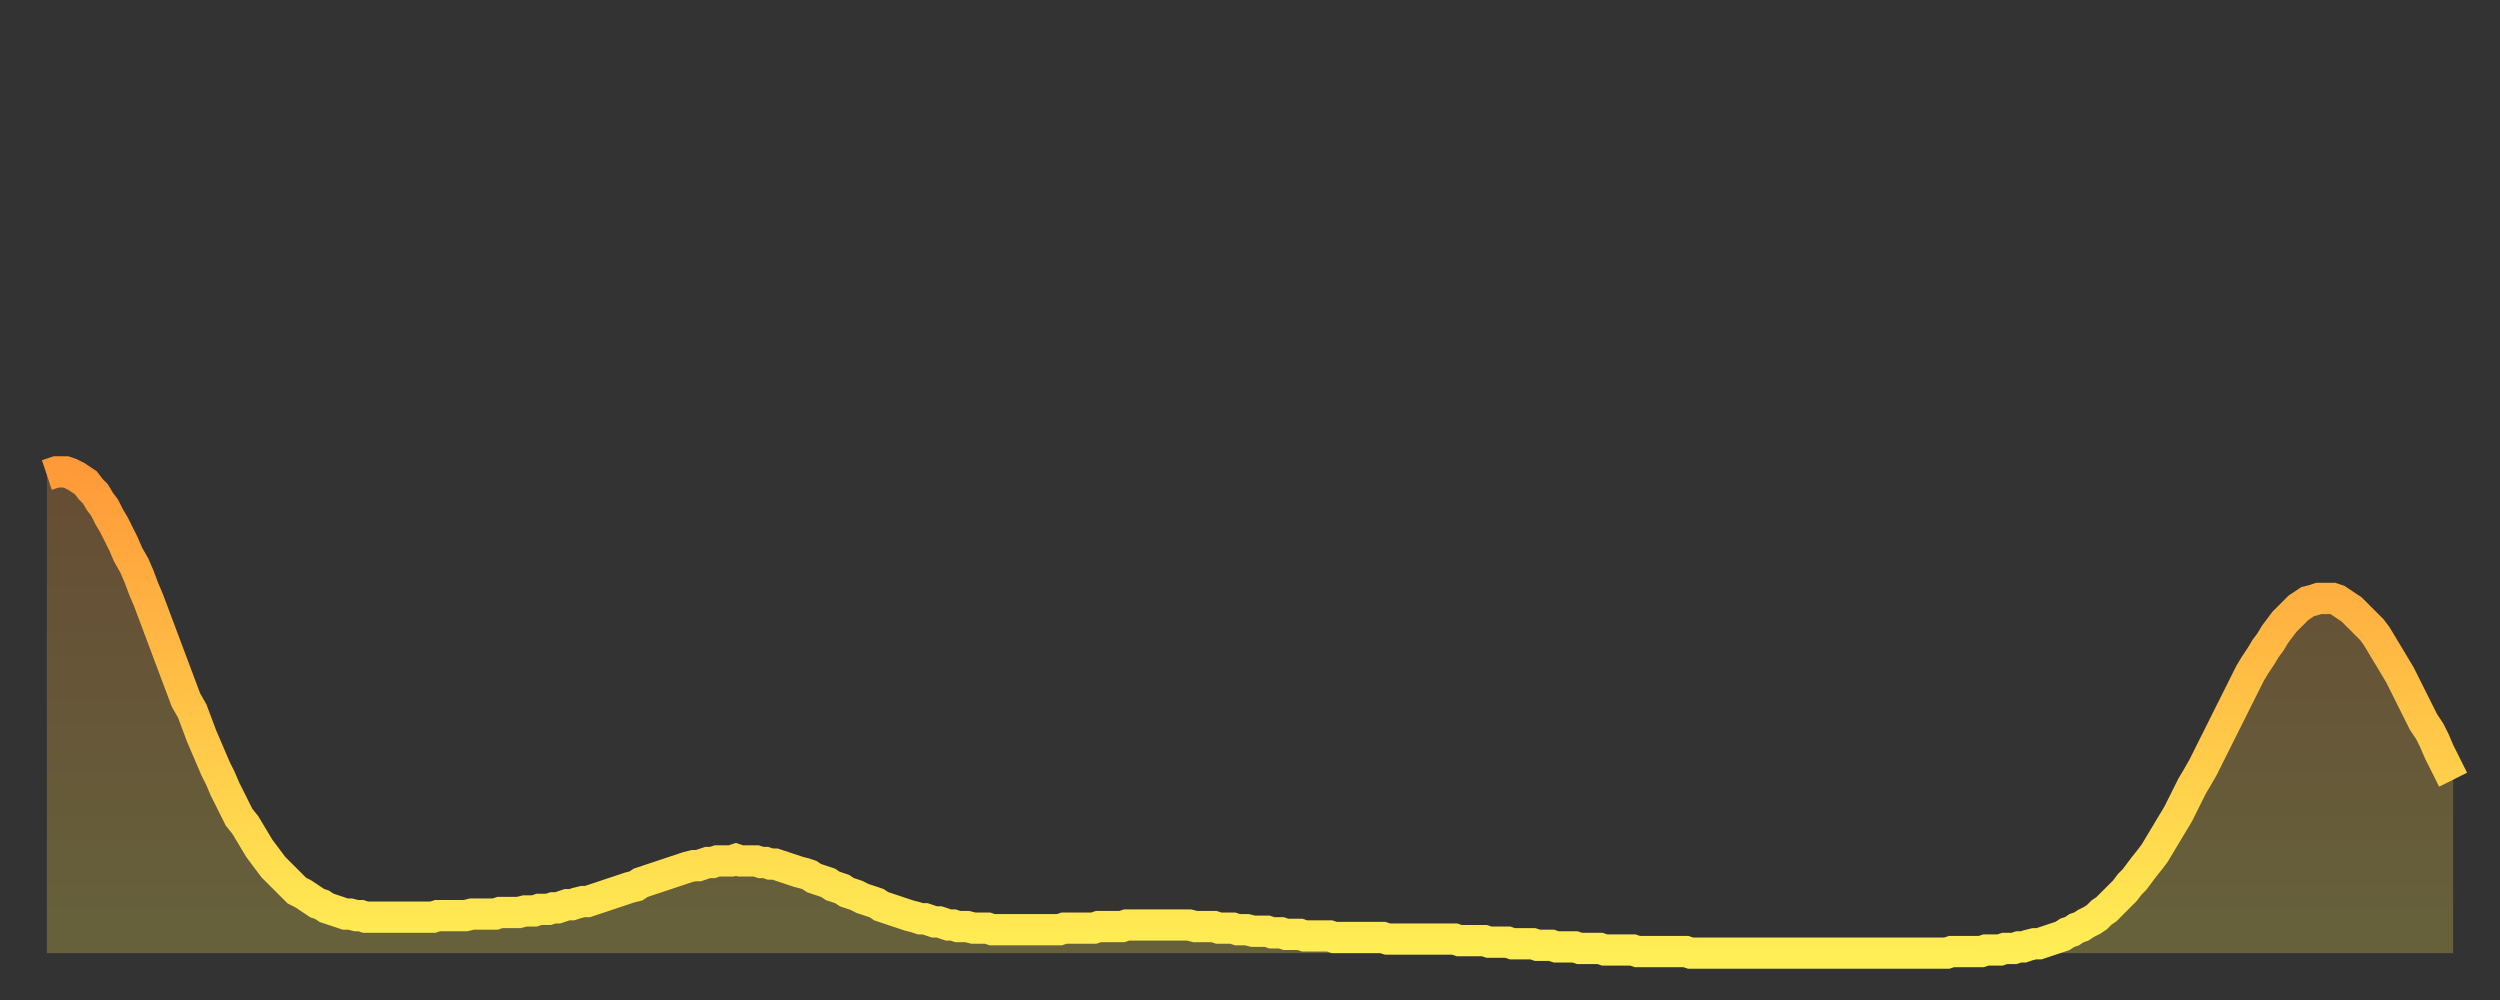
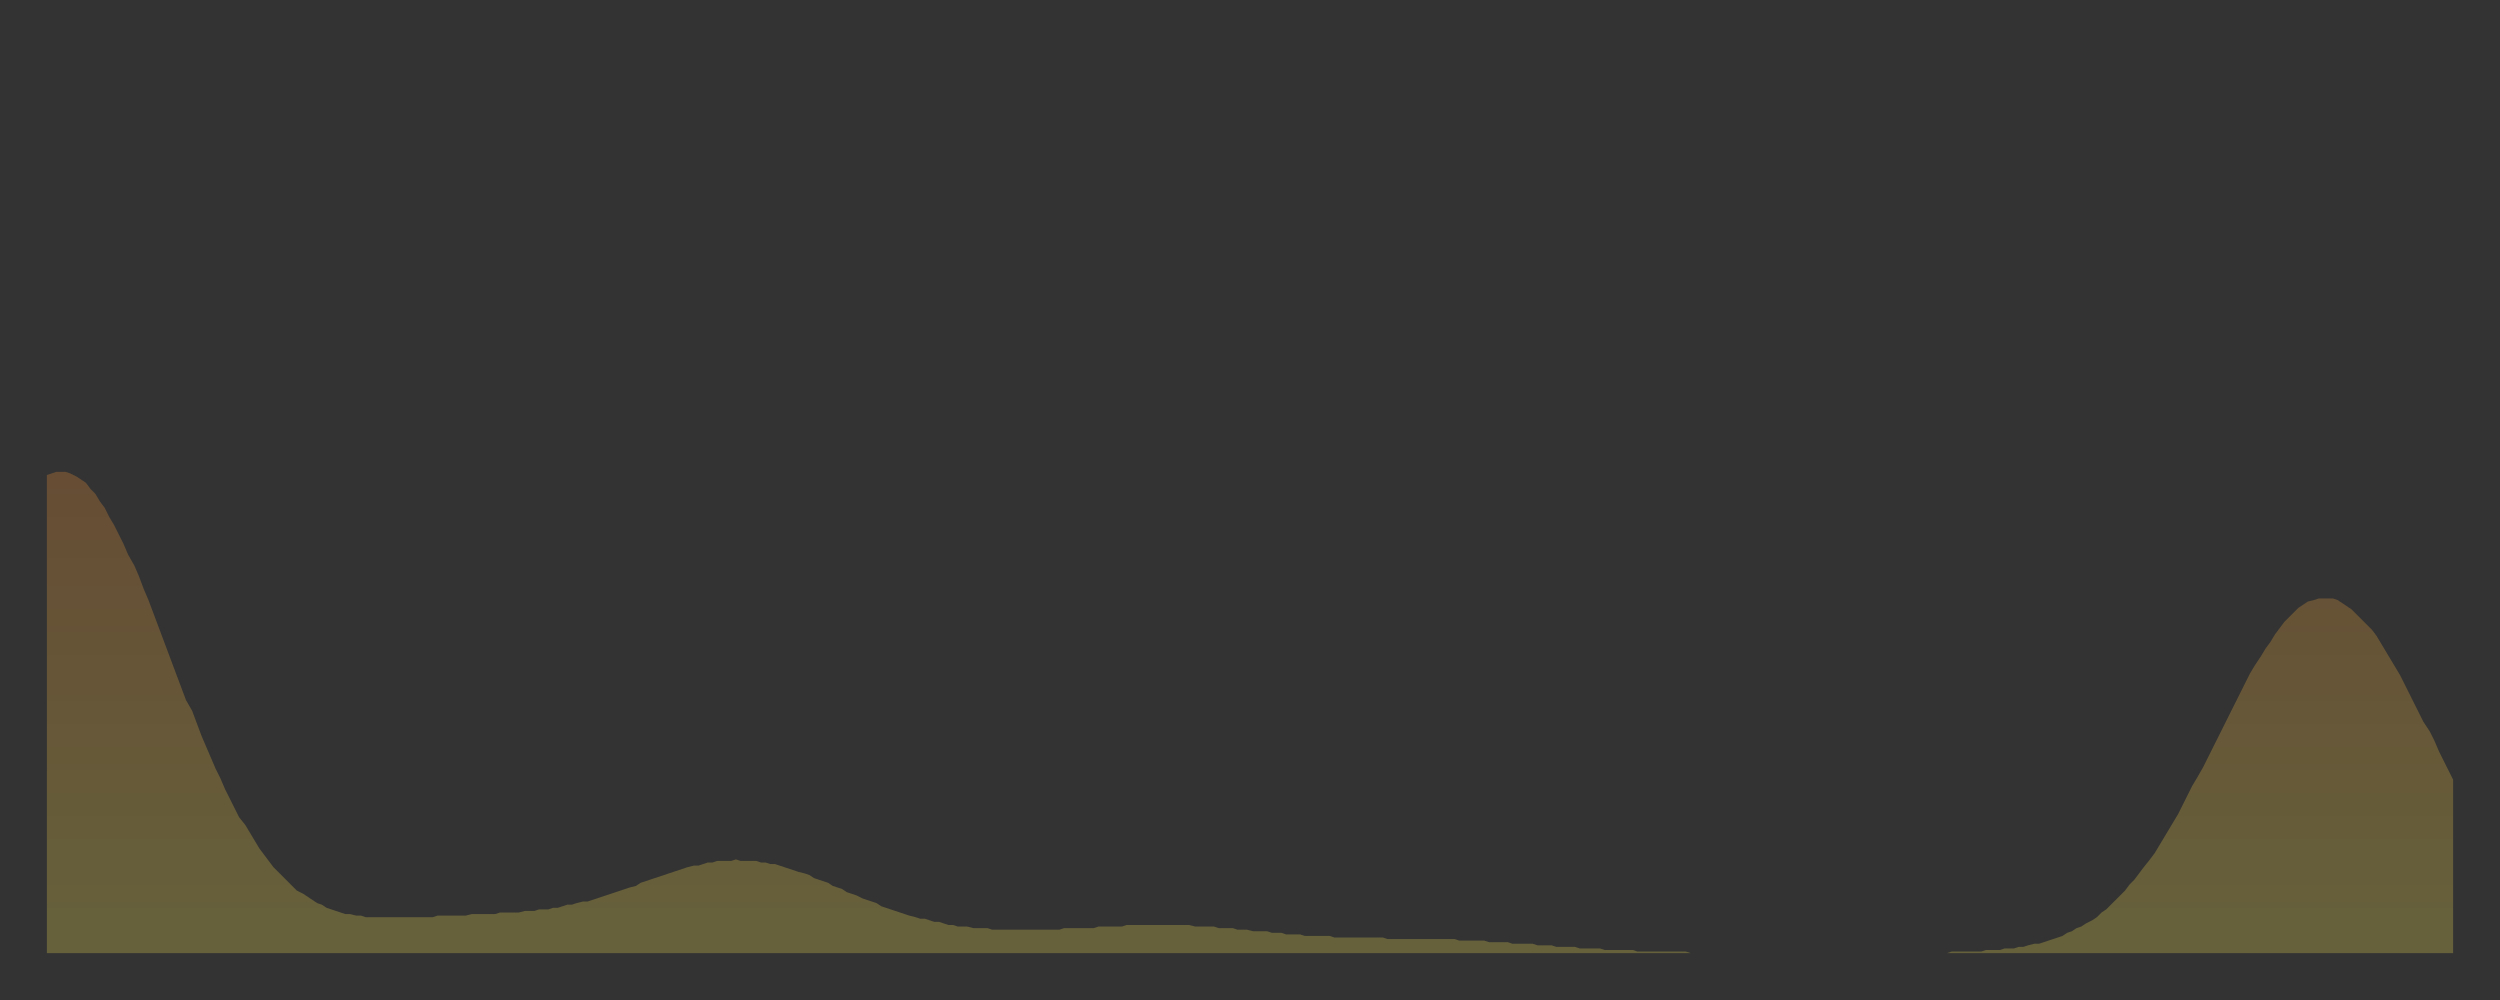
<svg xmlns="http://www.w3.org/2000/svg" baseProfile="full" height="64" version="1.1" width="160">
  <rect width="100%" height="100%" fill="#333333" stroke="none" />
  <defs>
    <linearGradient id="id465134" x1="0" x2="0" y1="0" y2="1">
      <stop offset="0%" stop-color="#ff9a39" />
      <stop offset="50%" stop-color="#ffc447" />
      <stop offset="100%" stop-color="#ffee55" />
    </linearGradient>
  </defs>
  <g transform="translate(3,3)">
    <g>
-       <path d="M 0.0 27.4 L 0.3 27.3 0.6 27.2 0.9 27.2 1.2 27.2 1.5 27.3 1.9 27.5 2.2 27.7 2.5 27.9 2.8 28.3 3.1 28.6 3.4 29.1 3.7 29.5 4.0 30.1 4.3 30.6 4.6 31.2 4.9 31.8 5.2 32.5 5.6 33.2 5.9 33.9 6.2 34.7 6.5 35.4 6.8 36.2 7.1 37.0 7.4 37.8 7.7 38.6 8.0 39.4 8.3 40.2 8.6 41.0 8.9 41.8 9.3 42.5 9.6 43.3 9.9 44.1 10.2 44.8 10.5 45.5 10.8 46.2 11.1 46.8 11.4 47.5 11.7 48.1 12.0 48.7 12.3 49.3 12.7 49.8 13.0 50.3 13.3 50.8 13.6 51.3 13.9 51.7 14.2 52.1 14.5 52.5 14.8 52.8 15.1 53.1 15.4 53.4 15.7 53.7 16.0 54.0 16.4 54.2 16.7 54.4 17.0 54.6 17.3 54.8 17.6 54.9 17.9 55.1 18.2 55.2 18.5 55.3 18.8 55.4 19.1 55.5 19.4 55.5 19.8 55.6 20.1 55.6 20.4 55.7 20.7 55.7 21.0 55.7 21.3 55.7 21.6 55.7 21.9 55.7 22.2 55.7 22.5 55.7 22.8 55.7 23.1 55.7 23.5 55.7 23.8 55.7 24.1 55.7 24.4 55.7 24.7 55.7 25.0 55.6 25.3 55.6 25.6 55.6 25.9 55.6 26.2 55.6 26.5 55.6 26.8 55.6 27.2 55.5 27.5 55.5 27.8 55.5 28.1 55.5 28.4 55.5 28.7 55.5 29.0 55.4 29.3 55.4 29.6 55.4 29.9 55.4 30.2 55.4 30.6 55.3 30.9 55.3 31.2 55.3 31.5 55.2 31.8 55.2 32.1 55.2 32.4 55.1 32.7 55.1 33.0 55.0 33.3 54.9 33.6 54.9 33.9 54.8 34.3 54.7 34.6 54.7 34.9 54.6 35.2 54.5 35.5 54.4 35.8 54.3 36.1 54.2 36.4 54.1 36.7 54.0 37.0 53.9 37.3 53.8 37.7 53.7 38.0 53.5 38.3 53.4 38.6 53.3 38.9 53.2 39.2 53.1 39.5 53.0 39.8 52.9 40.1 52.8 40.4 52.7 40.7 52.6 41.0 52.5 41.4 52.4 41.7 52.4 42.0 52.3 42.3 52.2 42.6 52.2 42.9 52.1 43.2 52.1 43.5 52.1 43.8 52.1 44.1 52.0 44.4 52.1 44.7 52.1 45.1 52.1 45.4 52.1 45.7 52.2 46.0 52.2 46.3 52.3 46.6 52.3 46.9 52.4 47.2 52.5 47.5 52.6 47.8 52.7 48.1 52.8 48.5 52.9 48.8 53.0 49.1 53.2 49.4 53.3 49.7 53.4 50.0 53.5 50.3 53.7 50.6 53.8 50.9 53.9 51.2 54.1 51.5 54.2 51.8 54.3 52.2 54.5 52.5 54.6 52.8 54.7 53.1 54.8 53.4 55.0 53.7 55.1 54.0 55.2 54.3 55.3 54.6 55.4 54.9 55.5 55.2 55.6 55.6 55.7 55.9 55.8 56.2 55.8 56.5 55.9 56.8 56.0 57.1 56.0 57.4 56.1 57.7 56.2 58.0 56.2 58.3 56.3 58.6 56.3 58.9 56.3 59.3 56.4 59.6 56.4 59.9 56.4 60.2 56.4 60.5 56.5 60.8 56.5 61.1 56.5 61.4 56.5 61.7 56.5 62.0 56.5 62.3 56.5 62.6 56.5 63.0 56.5 63.3 56.5 63.6 56.5 63.9 56.5 64.2 56.5 64.5 56.5 64.8 56.5 65.1 56.4 65.4 56.4 65.7 56.4 66.0 56.4 66.4 56.4 66.7 56.4 67.0 56.4 67.3 56.3 67.6 56.3 67.9 56.3 68.2 56.3 68.5 56.3 68.8 56.3 69.1 56.2 69.4 56.2 69.7 56.2 70.1 56.2 70.4 56.2 70.7 56.2 71.0 56.2 71.3 56.2 71.6 56.2 71.9 56.2 72.2 56.2 72.5 56.2 72.8 56.2 73.1 56.2 73.5 56.3 73.8 56.3 74.1 56.3 74.4 56.3 74.7 56.3 75.0 56.4 75.3 56.4 75.6 56.4 75.9 56.4 76.2 56.5 76.5 56.5 76.8 56.5 77.2 56.6 77.5 56.6 77.8 56.6 78.1 56.6 78.4 56.7 78.7 56.7 79.0 56.7 79.3 56.8 79.6 56.8 79.9 56.8 80.2 56.8 80.5 56.9 80.9 56.9 81.2 56.9 81.5 56.9 81.8 56.9 82.1 56.9 82.4 57.0 82.7 57.0 83.0 57.0 83.3 57.0 83.6 57.0 83.9 57.0 84.3 57.0 84.6 57.0 84.9 57.0 85.2 57.0 85.5 57.0 85.8 57.1 86.1 57.1 86.4 57.1 86.7 57.1 87.0 57.1 87.3 57.1 87.6 57.1 88.0 57.1 88.3 57.1 88.6 57.1 88.9 57.1 89.2 57.1 89.5 57.1 89.8 57.1 90.1 57.1 90.4 57.2 90.7 57.2 91.0 57.2 91.4 57.2 91.7 57.2 92.0 57.2 92.3 57.3 92.6 57.3 92.9 57.3 93.2 57.3 93.5 57.3 93.8 57.4 94.1 57.4 94.4 57.4 94.7 57.4 95.1 57.4 95.4 57.5 95.7 57.5 96.0 57.5 96.3 57.5 96.6 57.6 96.9 57.6 97.2 57.6 97.5 57.6 97.8 57.6 98.1 57.7 98.4 57.7 98.8 57.7 99.1 57.7 99.4 57.7 99.7 57.8 100.0 57.8 100.3 57.8 100.6 57.8 100.9 57.8 101.2 57.8 101.5 57.8 101.8 57.9 102.2 57.9 102.5 57.9 102.8 57.9 103.1 57.9 103.4 57.9 103.7 57.9 104.0 57.9 104.3 57.9 104.6 57.9 104.9 57.9 105.2 58.0 105.5 58.0 105.9 58.0 106.2 58.0 106.5 58.0 106.8 58.0 107.1 58.0 107.4 58.0 107.7 58.0 108.0 58.0 108.3 58.0 108.6 58.0 108.9 58.0 109.3 58.0 109.6 58.0 109.9 58.0 110.2 58.0 110.5 58.0 110.8 58.0 111.1 58.0 111.4 58.0 111.7 58.0 112.0 58.0 112.3 58.0 112.6 58.0 113.0 58.0 113.3 58.0 113.6 58.0 113.9 58.0 114.2 58.0 114.5 58.0 114.8 58.0 115.1 58.0 115.4 58.0 115.7 58.0 116.0 58.0 116.3 58.0 116.7 58.0 117.0 58.0 117.3 58.0 117.6 58.0 117.9 58.0 118.2 58.0 118.5 58.0 118.8 58.0 119.1 58.0 119.4 58.0 119.7 58.0 120.1 58.0 120.4 58.0 120.7 58.0 121.0 58.0 121.3 58.0 121.6 58.0 121.9 57.9 122.2 57.9 122.5 57.9 122.8 57.9 123.1 57.9 123.4 57.9 123.8 57.9 124.1 57.8 124.4 57.8 124.7 57.8 125.0 57.8 125.3 57.7 125.6 57.7 125.9 57.7 126.2 57.6 126.5 57.6 126.8 57.5 127.2 57.4 127.5 57.4 127.8 57.3 128.1 57.2 128.4 57.1 128.7 57.0 129.0 56.9 129.3 56.7 129.6 56.6 129.9 56.4 130.2 56.3 130.5 56.1 130.9 55.9 131.2 55.7 131.5 55.4 131.8 55.2 132.1 54.9 132.4 54.6 132.7 54.3 133.0 54.0 133.3 53.6 133.6 53.3 133.9 52.9 134.2 52.5 134.6 52.0 134.9 51.6 135.2 51.1 135.5 50.6 135.8 50.1 136.1 49.6 136.4 49.1 136.7 48.5 137.0 47.9 137.3 47.3 137.6 46.8 138.0 46.1 138.3 45.5 138.6 44.9 138.9 44.3 139.2 43.7 139.5 43.1 139.8 42.5 140.1 41.9 140.4 41.3 140.7 40.7 141.0 40.1 141.3 39.6 141.7 39.0 142.0 38.5 142.3 38.1 142.6 37.6 142.9 37.2 143.2 36.8 143.5 36.5 143.8 36.2 144.1 35.9 144.4 35.7 144.7 35.5 145.1 35.4 145.4 35.3 145.7 35.3 146.0 35.3 146.3 35.3 146.6 35.4 146.9 35.6 147.2 35.8 147.5 36.0 147.8 36.3 148.1 36.6 148.4 36.9 148.8 37.3 149.1 37.7 149.4 38.2 149.7 38.7 150.0 39.2 150.3 39.7 150.6 40.2 150.9 40.8 151.2 41.4 151.5 42.0 151.8 42.6 152.1 43.2 152.5 43.8 152.8 44.4 153.1 45.1 153.4 45.7 153.7 46.3 154.0 46.9" fill="none" id="graph-curve" opacity="1" stroke="url(#id465134)" stroke-width="2" />
      <path d="M 0 58 L 0.0 27.4 0.3 27.3 0.6 27.2 0.9 27.2 1.2 27.2 1.5 27.3 1.9 27.5 2.2 27.7 2.5 27.9 2.8 28.3 3.1 28.6 3.4 29.1 3.7 29.5 4.0 30.1 4.3 30.6 4.6 31.2 4.9 31.8 5.2 32.5 5.6 33.2 5.9 33.9 6.2 34.7 6.5 35.4 6.8 36.2 7.1 37.0 7.4 37.8 7.7 38.6 8.0 39.4 8.3 40.2 8.6 41.0 8.9 41.8 9.3 42.5 9.6 43.3 9.9 44.1 10.2 44.8 10.5 45.5 10.8 46.2 11.1 46.8 11.4 47.5 11.7 48.1 12.0 48.7 12.3 49.3 12.7 49.8 13.0 50.3 13.3 50.8 13.6 51.3 13.9 51.7 14.2 52.1 14.5 52.5 14.8 52.8 15.1 53.1 15.4 53.4 15.7 53.7 16.0 54.0 16.4 54.2 16.7 54.4 17.0 54.6 17.3 54.8 17.6 54.9 17.9 55.1 18.2 55.2 18.5 55.3 18.8 55.4 19.1 55.5 19.4 55.5 19.8 55.6 20.1 55.6 20.4 55.7 20.7 55.7 21.0 55.7 21.3 55.7 21.6 55.7 21.9 55.7 22.2 55.7 22.5 55.7 22.8 55.7 23.1 55.7 23.5 55.7 23.8 55.7 24.1 55.7 24.4 55.7 24.7 55.7 25.0 55.6 25.3 55.6 25.6 55.6 25.9 55.6 26.2 55.6 26.5 55.6 26.8 55.6 27.2 55.5 27.5 55.5 27.8 55.5 28.1 55.5 28.4 55.5 28.7 55.5 29.0 55.4 29.3 55.4 29.6 55.4 29.9 55.4 30.2 55.4 30.6 55.3 30.9 55.3 31.2 55.3 31.5 55.2 31.8 55.2 32.1 55.2 32.4 55.1 32.7 55.1 33.0 55.0 33.3 54.9 33.6 54.9 33.9 54.8 34.3 54.7 34.6 54.7 34.9 54.6 35.2 54.5 35.5 54.4 35.8 54.3 36.1 54.2 36.4 54.1 36.7 54.0 37.0 53.9 37.3 53.8 37.7 53.7 38.0 53.5 38.3 53.4 38.6 53.3 38.9 53.2 39.2 53.1 39.5 53.0 39.8 52.9 40.1 52.8 40.4 52.7 40.7 52.6 41.0 52.5 41.4 52.4 41.7 52.4 42.0 52.3 42.3 52.2 42.6 52.2 42.9 52.1 43.2 52.1 43.5 52.1 43.8 52.1 44.1 52.0 44.4 52.1 44.7 52.1 45.1 52.1 45.4 52.1 45.7 52.2 46.0 52.2 46.3 52.3 46.6 52.3 46.9 52.4 47.2 52.5 47.5 52.6 47.8 52.7 48.1 52.8 48.5 52.9 48.8 53.0 49.1 53.2 49.4 53.3 49.7 53.4 50.0 53.5 50.3 53.7 50.6 53.8 50.9 53.9 51.2 54.1 51.5 54.2 51.8 54.3 52.2 54.5 52.5 54.6 52.8 54.7 53.1 54.8 53.4 55.0 53.7 55.1 54.0 55.2 54.3 55.3 54.6 55.4 54.9 55.5 55.2 55.6 55.6 55.7 55.9 55.8 56.2 55.8 56.5 55.9 56.8 56.0 57.1 56.0 57.4 56.1 57.7 56.2 58.0 56.2 58.3 56.3 58.6 56.3 58.9 56.3 59.3 56.4 59.6 56.4 59.9 56.4 60.2 56.4 60.5 56.5 60.8 56.5 61.1 56.5 61.4 56.5 61.7 56.5 62.0 56.5 62.3 56.5 62.6 56.5 63.0 56.5 63.3 56.5 63.6 56.5 63.9 56.5 64.2 56.5 64.5 56.5 64.8 56.5 65.1 56.4 65.4 56.4 65.7 56.4 66.0 56.4 66.4 56.4 66.7 56.4 67.0 56.4 67.3 56.3 67.6 56.3 67.9 56.3 68.2 56.3 68.5 56.3 68.8 56.3 69.1 56.2 69.4 56.2 69.7 56.2 70.1 56.2 70.4 56.2 70.7 56.2 71.0 56.2 71.3 56.2 71.6 56.2 71.9 56.2 72.2 56.2 72.5 56.2 72.8 56.2 73.1 56.2 73.5 56.3 73.8 56.3 74.1 56.3 74.4 56.3 74.7 56.3 75.0 56.4 75.3 56.4 75.6 56.4 75.9 56.4 76.2 56.5 76.5 56.5 76.8 56.5 77.2 56.6 77.5 56.6 77.8 56.6 78.1 56.6 78.4 56.7 78.7 56.7 79.0 56.7 79.3 56.8 79.6 56.8 79.9 56.8 80.2 56.8 80.5 56.9 80.9 56.9 81.2 56.9 81.5 56.9 81.8 56.9 82.1 56.9 82.4 57.0 82.7 57.0 83.0 57.0 83.3 57.0 83.6 57.0 83.9 57.0 84.3 57.0 84.6 57.0 84.9 57.0 85.2 57.0 85.5 57.0 85.8 57.1 86.1 57.1 86.4 57.1 86.7 57.1 87.0 57.1 87.3 57.1 87.6 57.1 88.0 57.1 88.3 57.1 88.6 57.1 88.9 57.1 89.2 57.1 89.5 57.1 89.8 57.1 90.1 57.1 90.4 57.2 90.7 57.2 91.0 57.2 91.4 57.2 91.7 57.2 92.0 57.2 92.3 57.3 92.6 57.3 92.9 57.3 93.2 57.3 93.5 57.3 93.8 57.4 94.1 57.4 94.4 57.4 94.7 57.4 95.1 57.4 95.4 57.5 95.7 57.5 96.0 57.5 96.3 57.5 96.6 57.6 96.9 57.6 97.2 57.6 97.5 57.6 97.8 57.6 98.1 57.7 98.4 57.7 98.8 57.7 99.1 57.7 99.4 57.7 99.7 57.8 100.0 57.8 100.3 57.8 100.6 57.8 100.9 57.8 101.2 57.8 101.5 57.8 101.8 57.9 102.2 57.9 102.5 57.9 102.8 57.9 103.1 57.9 103.4 57.9 103.7 57.9 104.0 57.9 104.3 57.9 104.6 57.9 104.9 57.9 105.2 58.0 105.5 58.0 105.9 58.0 106.2 58.0 106.5 58.0 106.8 58.0 107.1 58.0 107.4 58.0 107.7 58.0 108.0 58.0 108.3 58.0 108.6 58.0 108.9 58.0 109.3 58.0 109.6 58.0 109.9 58.0 110.2 58.0 110.5 58.0 110.8 58.0 111.1 58.0 111.4 58.0 111.7 58.0 112.0 58.0 112.3 58.0 112.6 58.0 113.0 58.0 113.3 58.0 113.6 58.0 113.9 58.0 114.2 58.0 114.5 58.0 114.8 58.0 115.1 58.0 115.4 58.0 115.7 58.0 116.0 58.0 116.3 58.0 116.7 58.0 117.0 58.0 117.3 58.0 117.6 58.0 117.9 58.0 118.2 58.0 118.5 58.0 118.8 58.0 119.1 58.0 119.4 58.0 119.7 58.0 120.1 58.0 120.4 58.0 120.7 58.0 121.0 58.0 121.3 58.0 121.6 58.0 121.9 57.9 122.2 57.9 122.5 57.9 122.8 57.9 123.1 57.9 123.4 57.9 123.8 57.9 124.1 57.8 124.4 57.8 124.7 57.8 125.0 57.8 125.3 57.7 125.6 57.7 125.9 57.7 126.2 57.6 126.5 57.6 126.8 57.5 127.2 57.4 127.5 57.4 127.8 57.3 128.1 57.2 128.4 57.1 128.7 57.0 129.0 56.9 129.3 56.7 129.6 56.6 129.9 56.4 130.2 56.3 130.5 56.1 130.9 55.9 131.2 55.7 131.5 55.4 131.8 55.2 132.1 54.9 132.4 54.6 132.7 54.3 133.0 54.0 133.3 53.6 133.6 53.3 133.9 52.9 134.2 52.5 134.6 52.0 134.9 51.6 135.2 51.1 135.5 50.6 135.8 50.1 136.1 49.6 136.4 49.1 136.7 48.5 137.0 47.9 137.3 47.3 137.6 46.8 138.0 46.1 138.3 45.5 138.6 44.9 138.9 44.3 139.2 43.7 139.5 43.1 139.8 42.5 140.1 41.9 140.4 41.3 140.7 40.7 141.0 40.1 141.3 39.6 141.7 39.0 142.0 38.5 142.3 38.1 142.6 37.6 142.9 37.2 143.2 36.8 143.5 36.5 143.8 36.2 144.1 35.9 144.4 35.7 144.7 35.5 145.1 35.4 145.4 35.3 145.7 35.3 146.0 35.3 146.3 35.3 146.6 35.4 146.9 35.6 147.2 35.8 147.5 36.0 147.8 36.3 148.1 36.6 148.4 36.9 148.8 37.3 149.1 37.7 149.4 38.2 149.7 38.7 150.0 39.2 150.3 39.7 150.6 40.2 150.9 40.8 151.2 41.4 151.5 42.0 151.8 42.6 152.1 43.2 152.5 43.8 152.8 44.4 153.1 45.1 153.4 45.7 153.7 46.3 154.0 46.9 154 58" fill="url(#id465134)" fill-opacity=".25" id="graph-shadow" />
    </g>
  </g>
</svg>